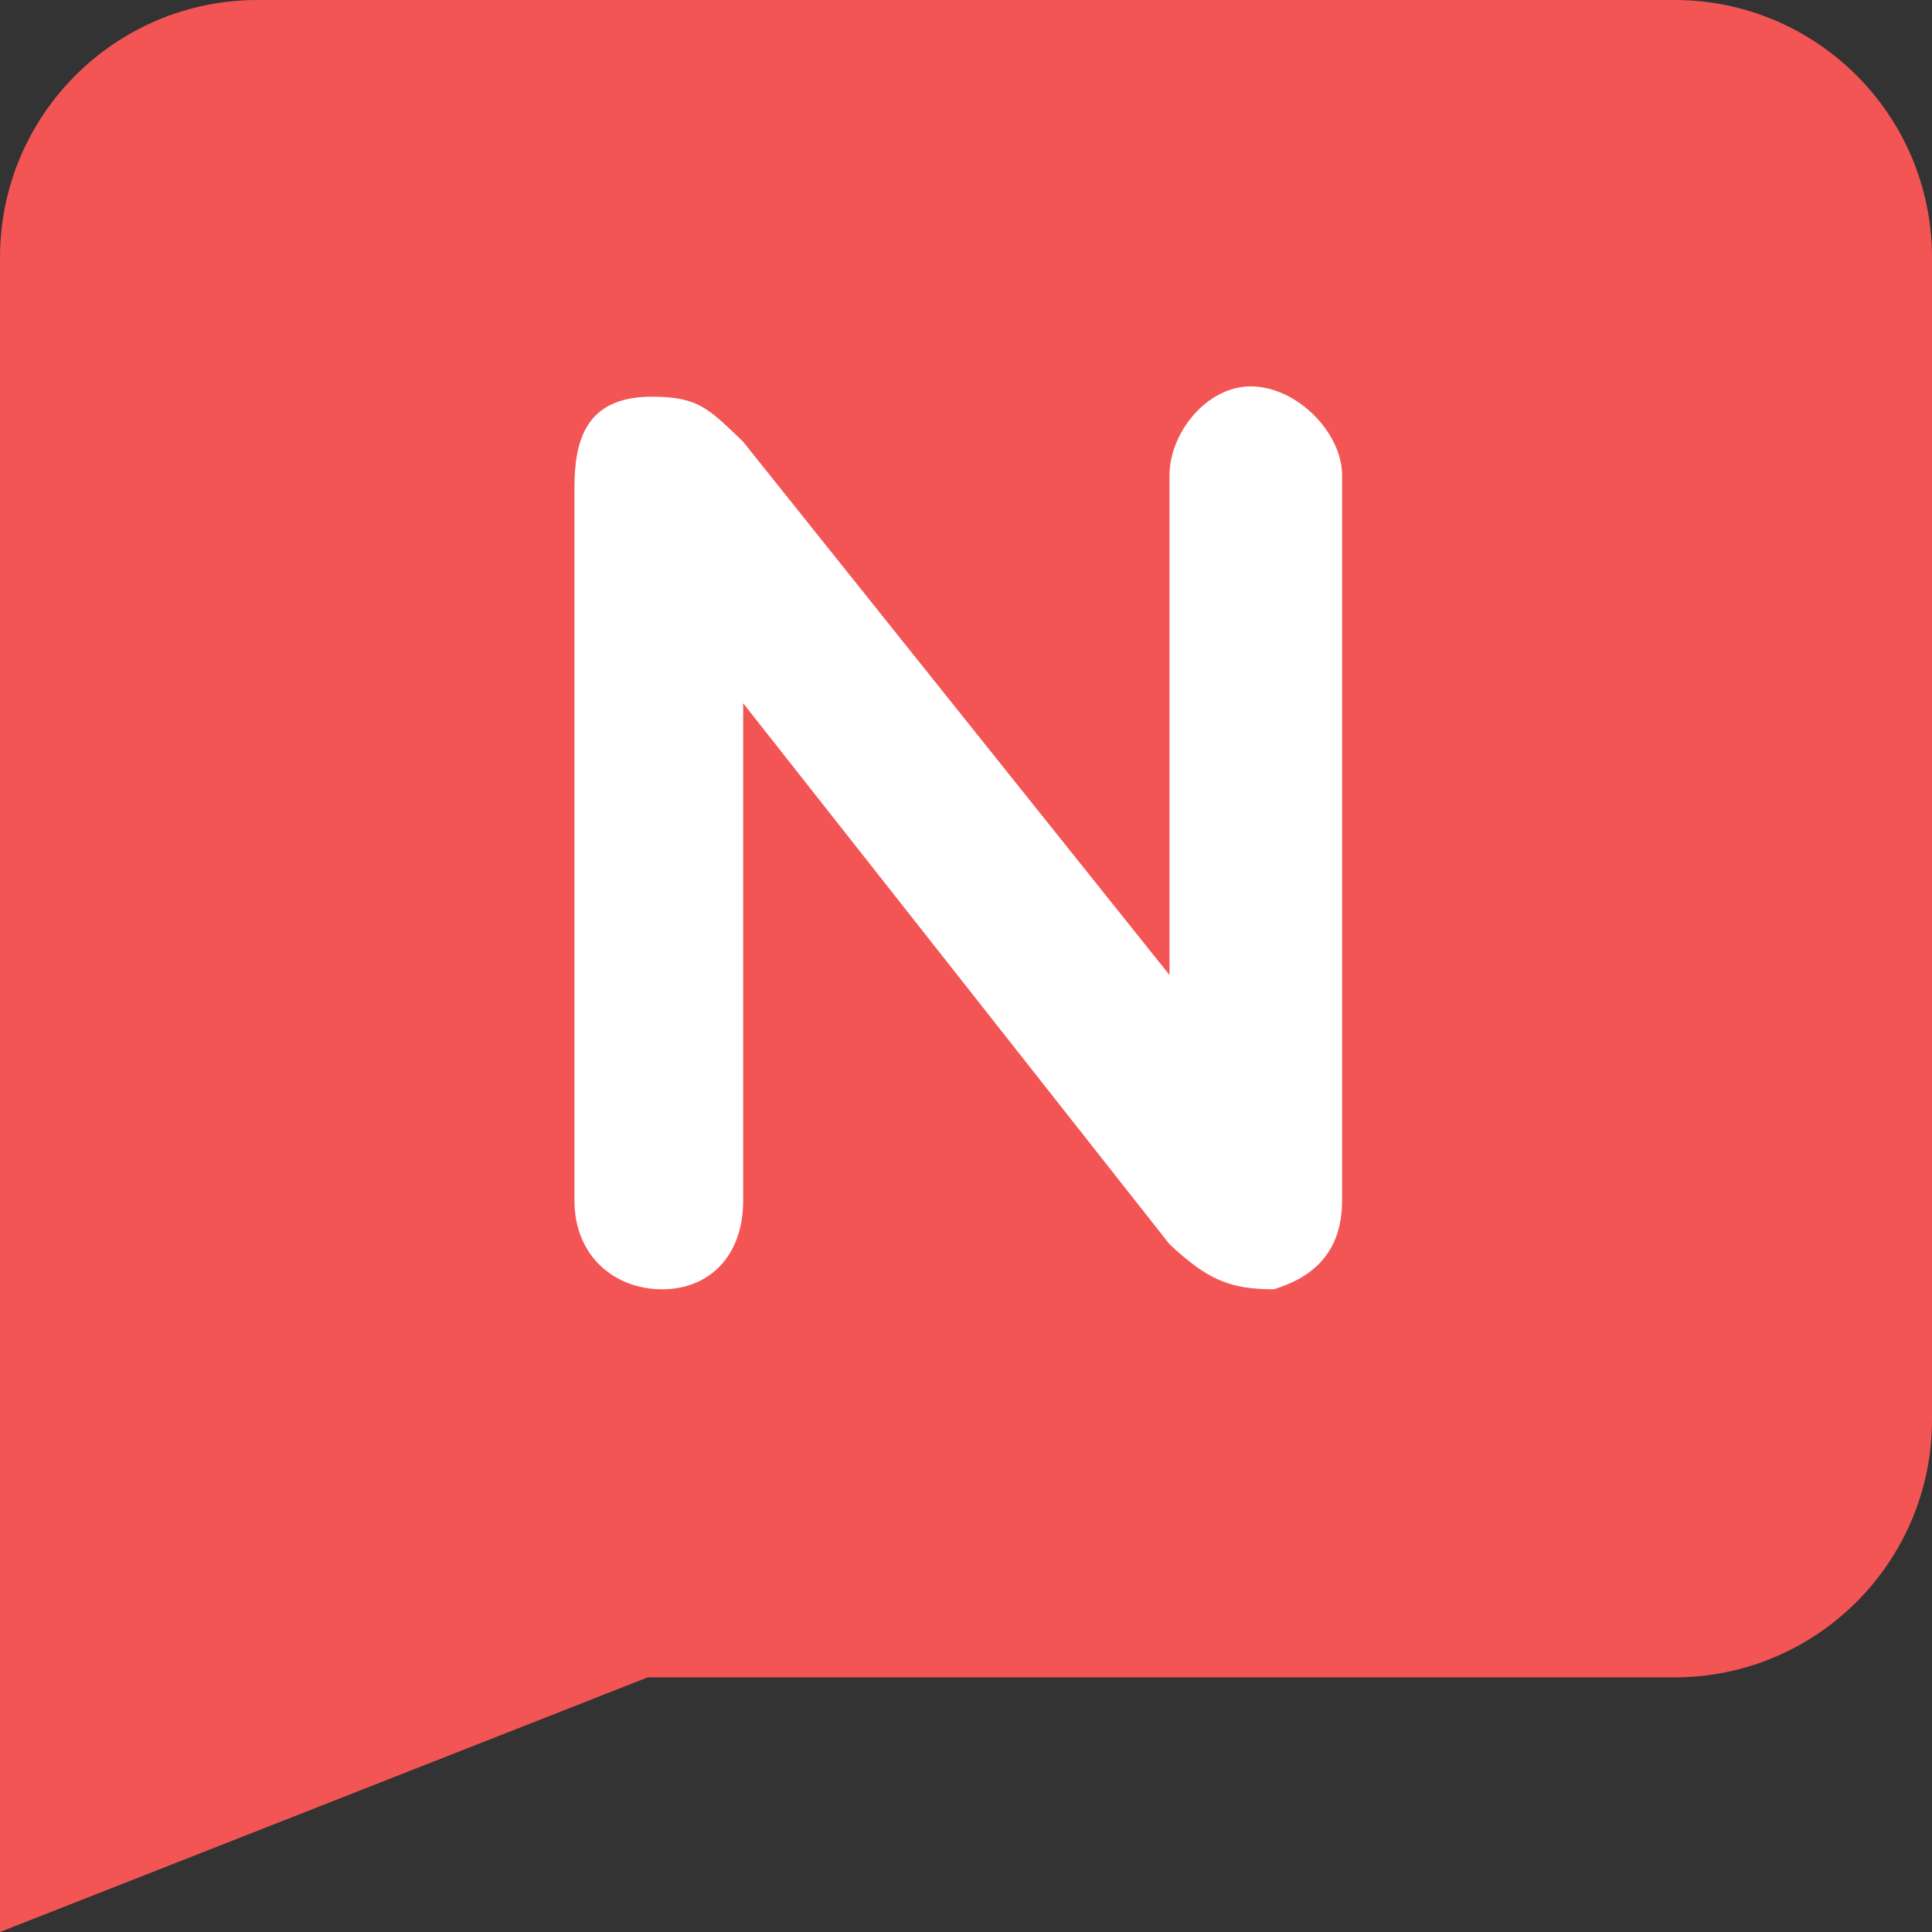
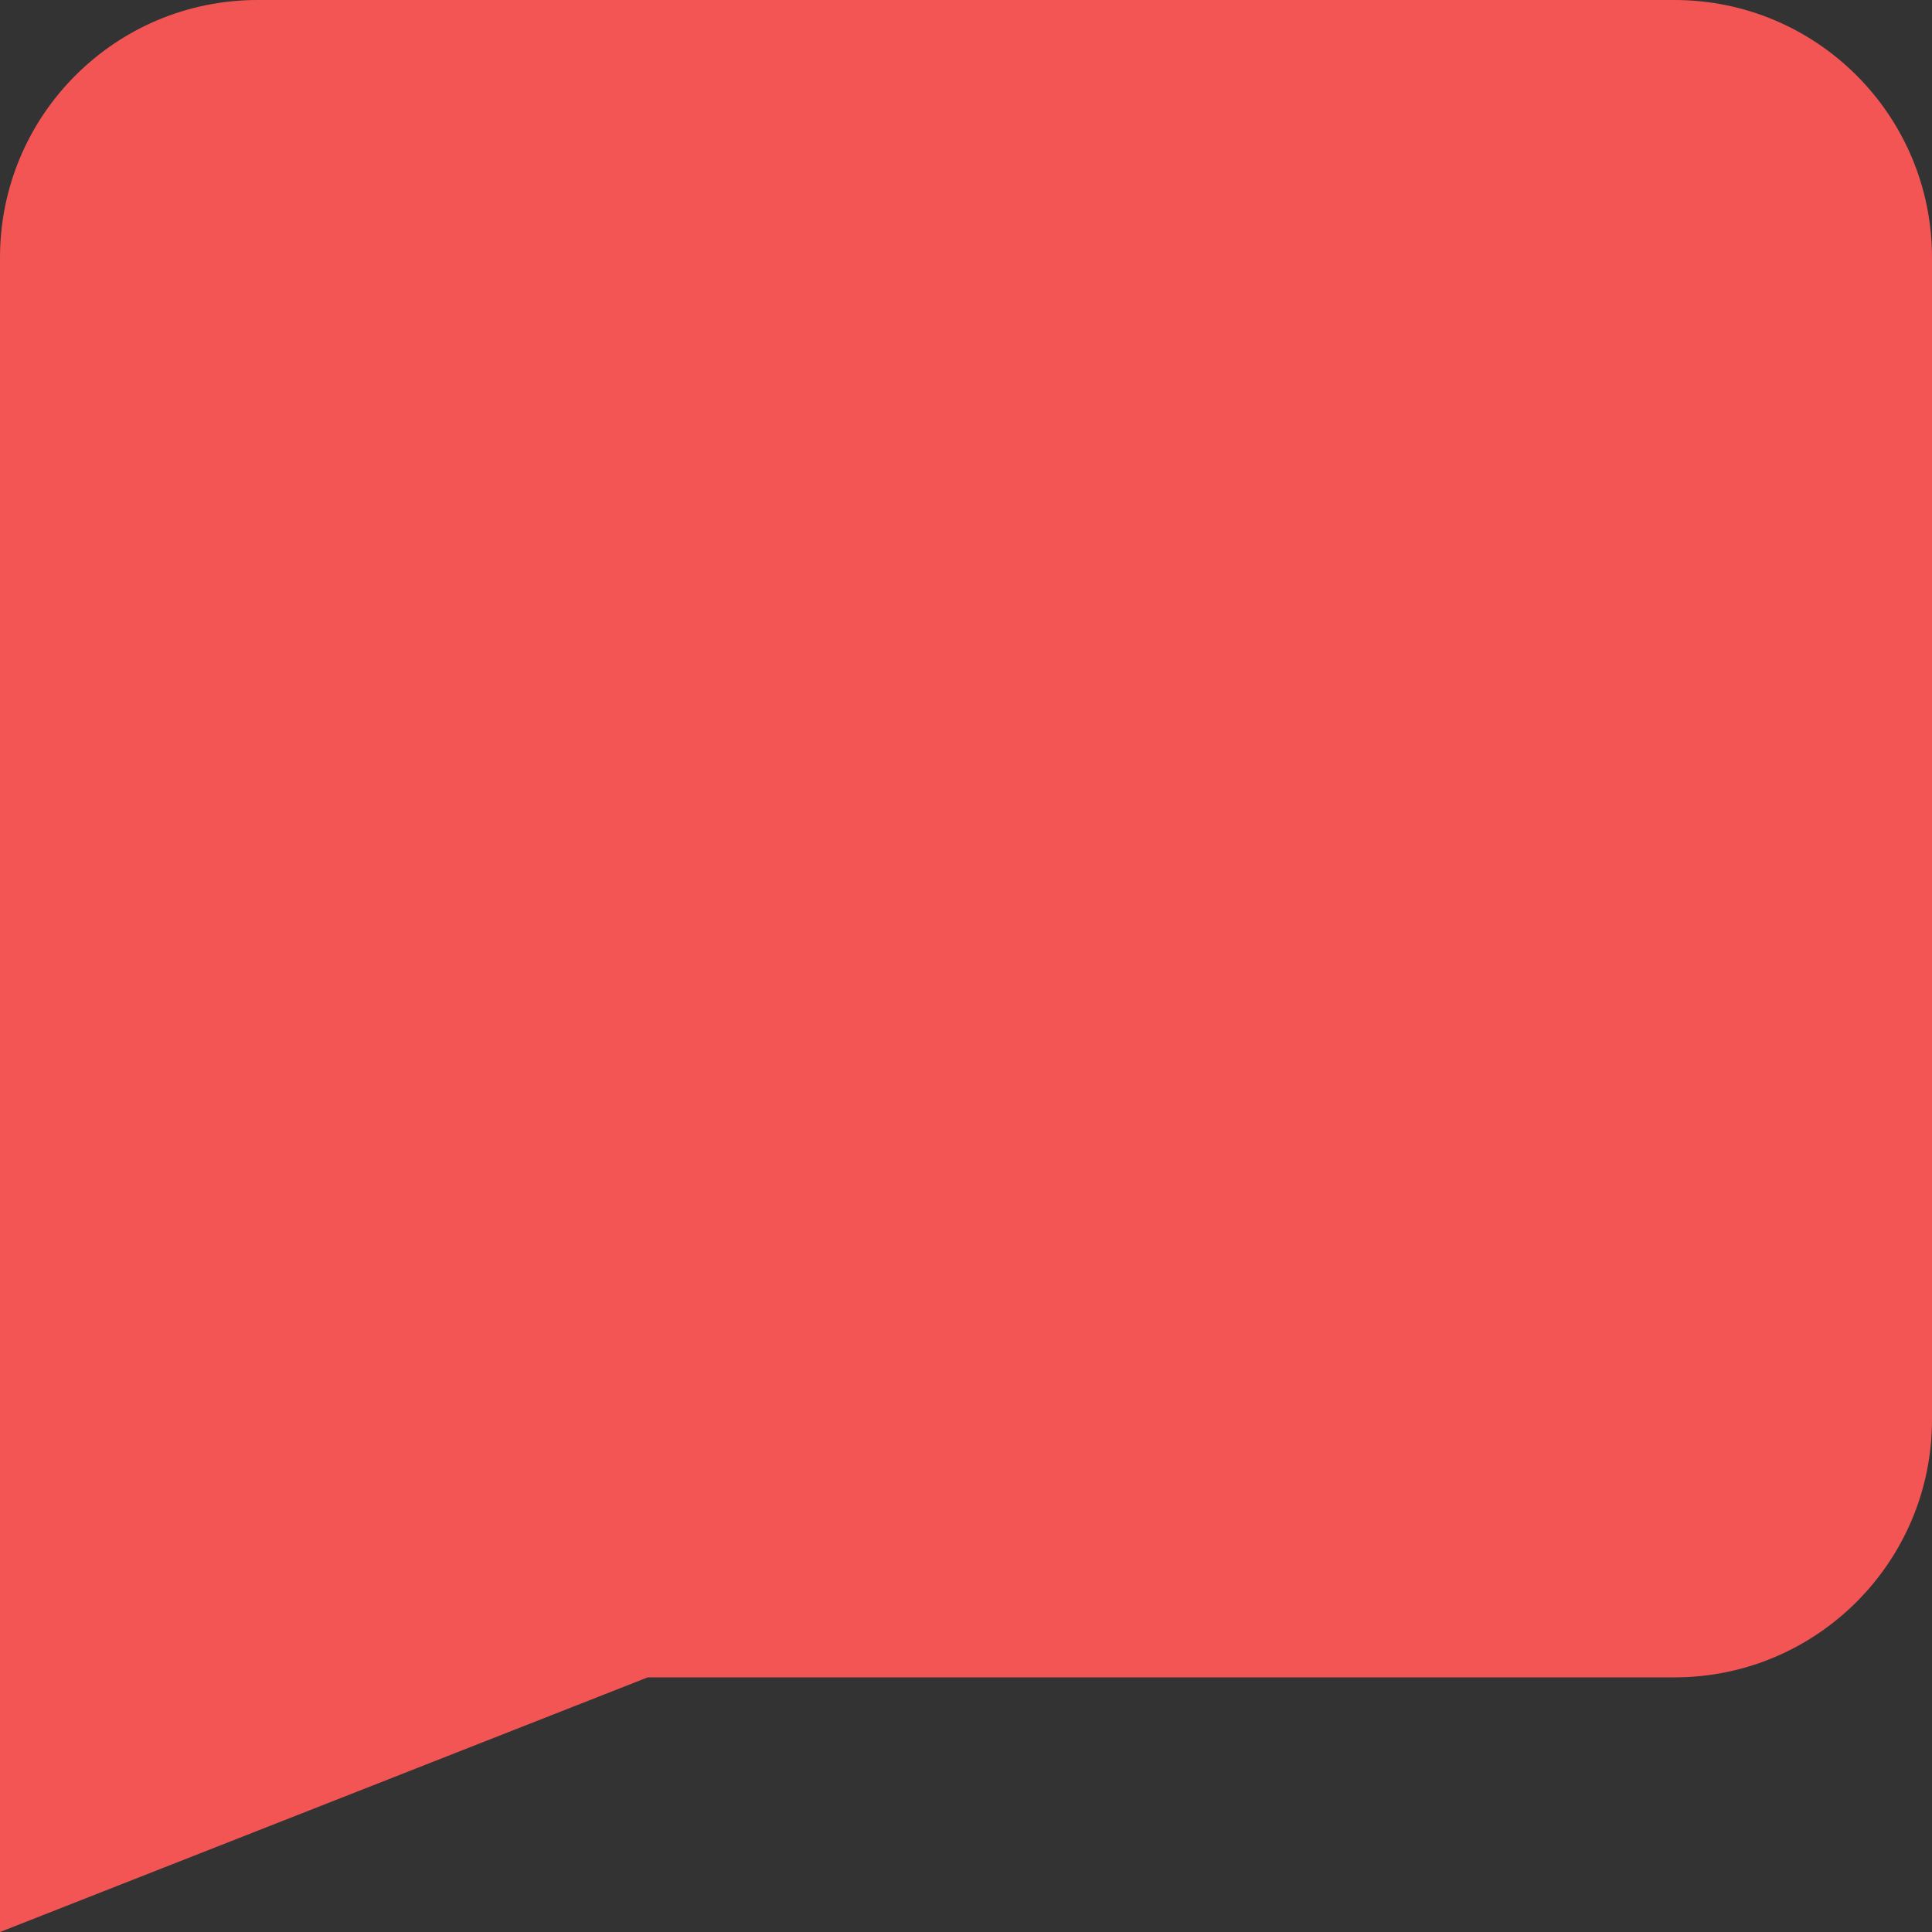
<svg xmlns="http://www.w3.org/2000/svg" width="15px" height="15px" viewBox="0 0 15 15" version="1.1">
  <rect x="0" y="0" width="15" height="15" fill="#333333" stroke="none" />
  <title>tag_new</title>
  <desc>Created with Sketch.</desc>
  <g id="首页" stroke="none" stroke-width="1" fill="none" fill-rule="evenodd">
    <g id="广告弹窗" transform="translate(-884, -99)">
      <g id="首页-Nav-未登录">
        <g id="侧导航&amp;Banner" transform="translate(0, 90)">
          <g id="Nav-2nd" transform="translate(393, 9)">
            <g id="Group" transform="translate(272, 0)">
              <g id="tag-New" transform="translate(219, 0)">
                <path d="M2,0 L13,-1.99840144e-15 C14.105,-2.20130757e-15 15,0.895 15,2 L15,11.023 C15,12.127 14.105,13.023 13,13.023 L5.029,13.023 L0,15 L0,13.023 L0,2 C-1.3527075e-16,0.895 0.895,2.02906125e-16 2,0 Z" id="nav_tag_双十一" fill="#F35555" />
-                 <path d="M4.46,9.32 L4.46,3.79 C4.46,3.43 4.54,3.08 5.06,3.08 C5.42,3.08 5.5,3.17 5.77,3.43 L9.08,7.57 L9.08,3.69 C9.08,3.36 9.37,3 9.71,3 C10.07,3 10.42,3.36 10.42,3.69 L10.42,9.32 C10.42,9.76 10.15,9.93 9.89,10.01 C9.54,10.01 9.37,9.93 9.08,9.66 L5.77,5.46 L5.77,9.32 C5.77,9.76 5.5,10.01 5.14,10.01 C4.78,10.01 4.46,9.76 4.46,9.32 Z" id="N" fill="#FFFFFF" />
              </g>
            </g>
          </g>
        </g>
      </g>
    </g>
  </g>
</svg>